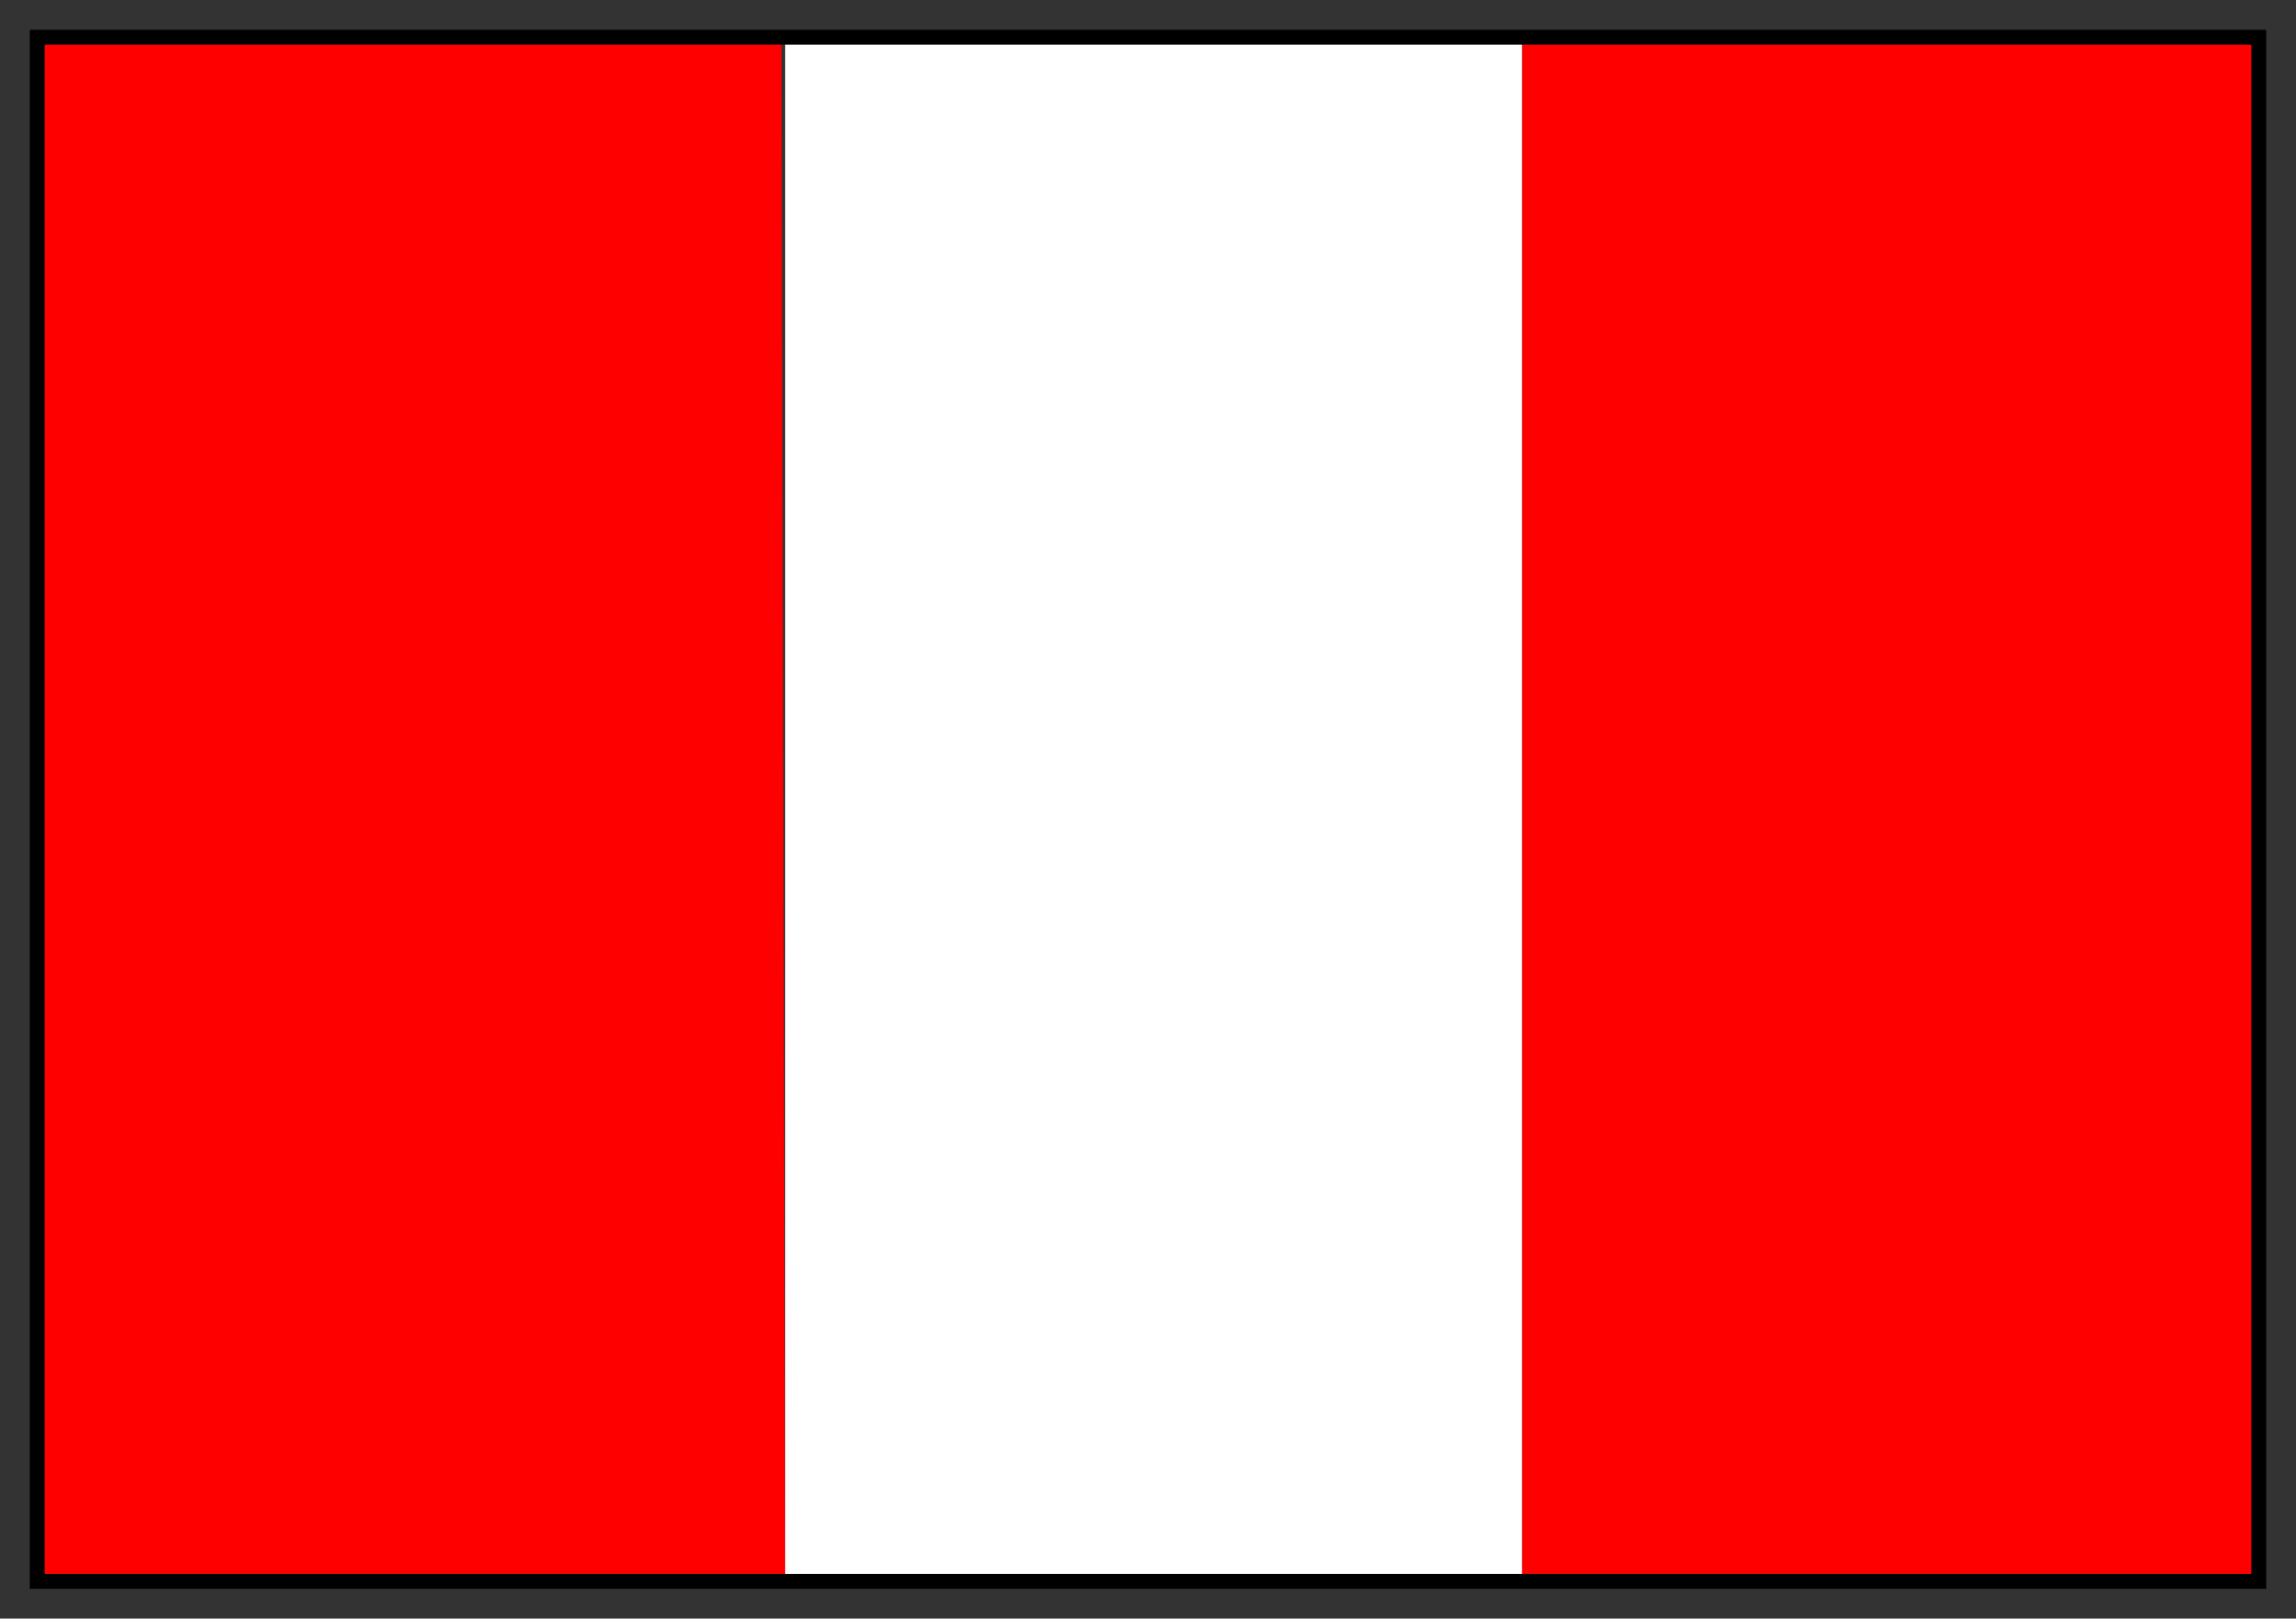
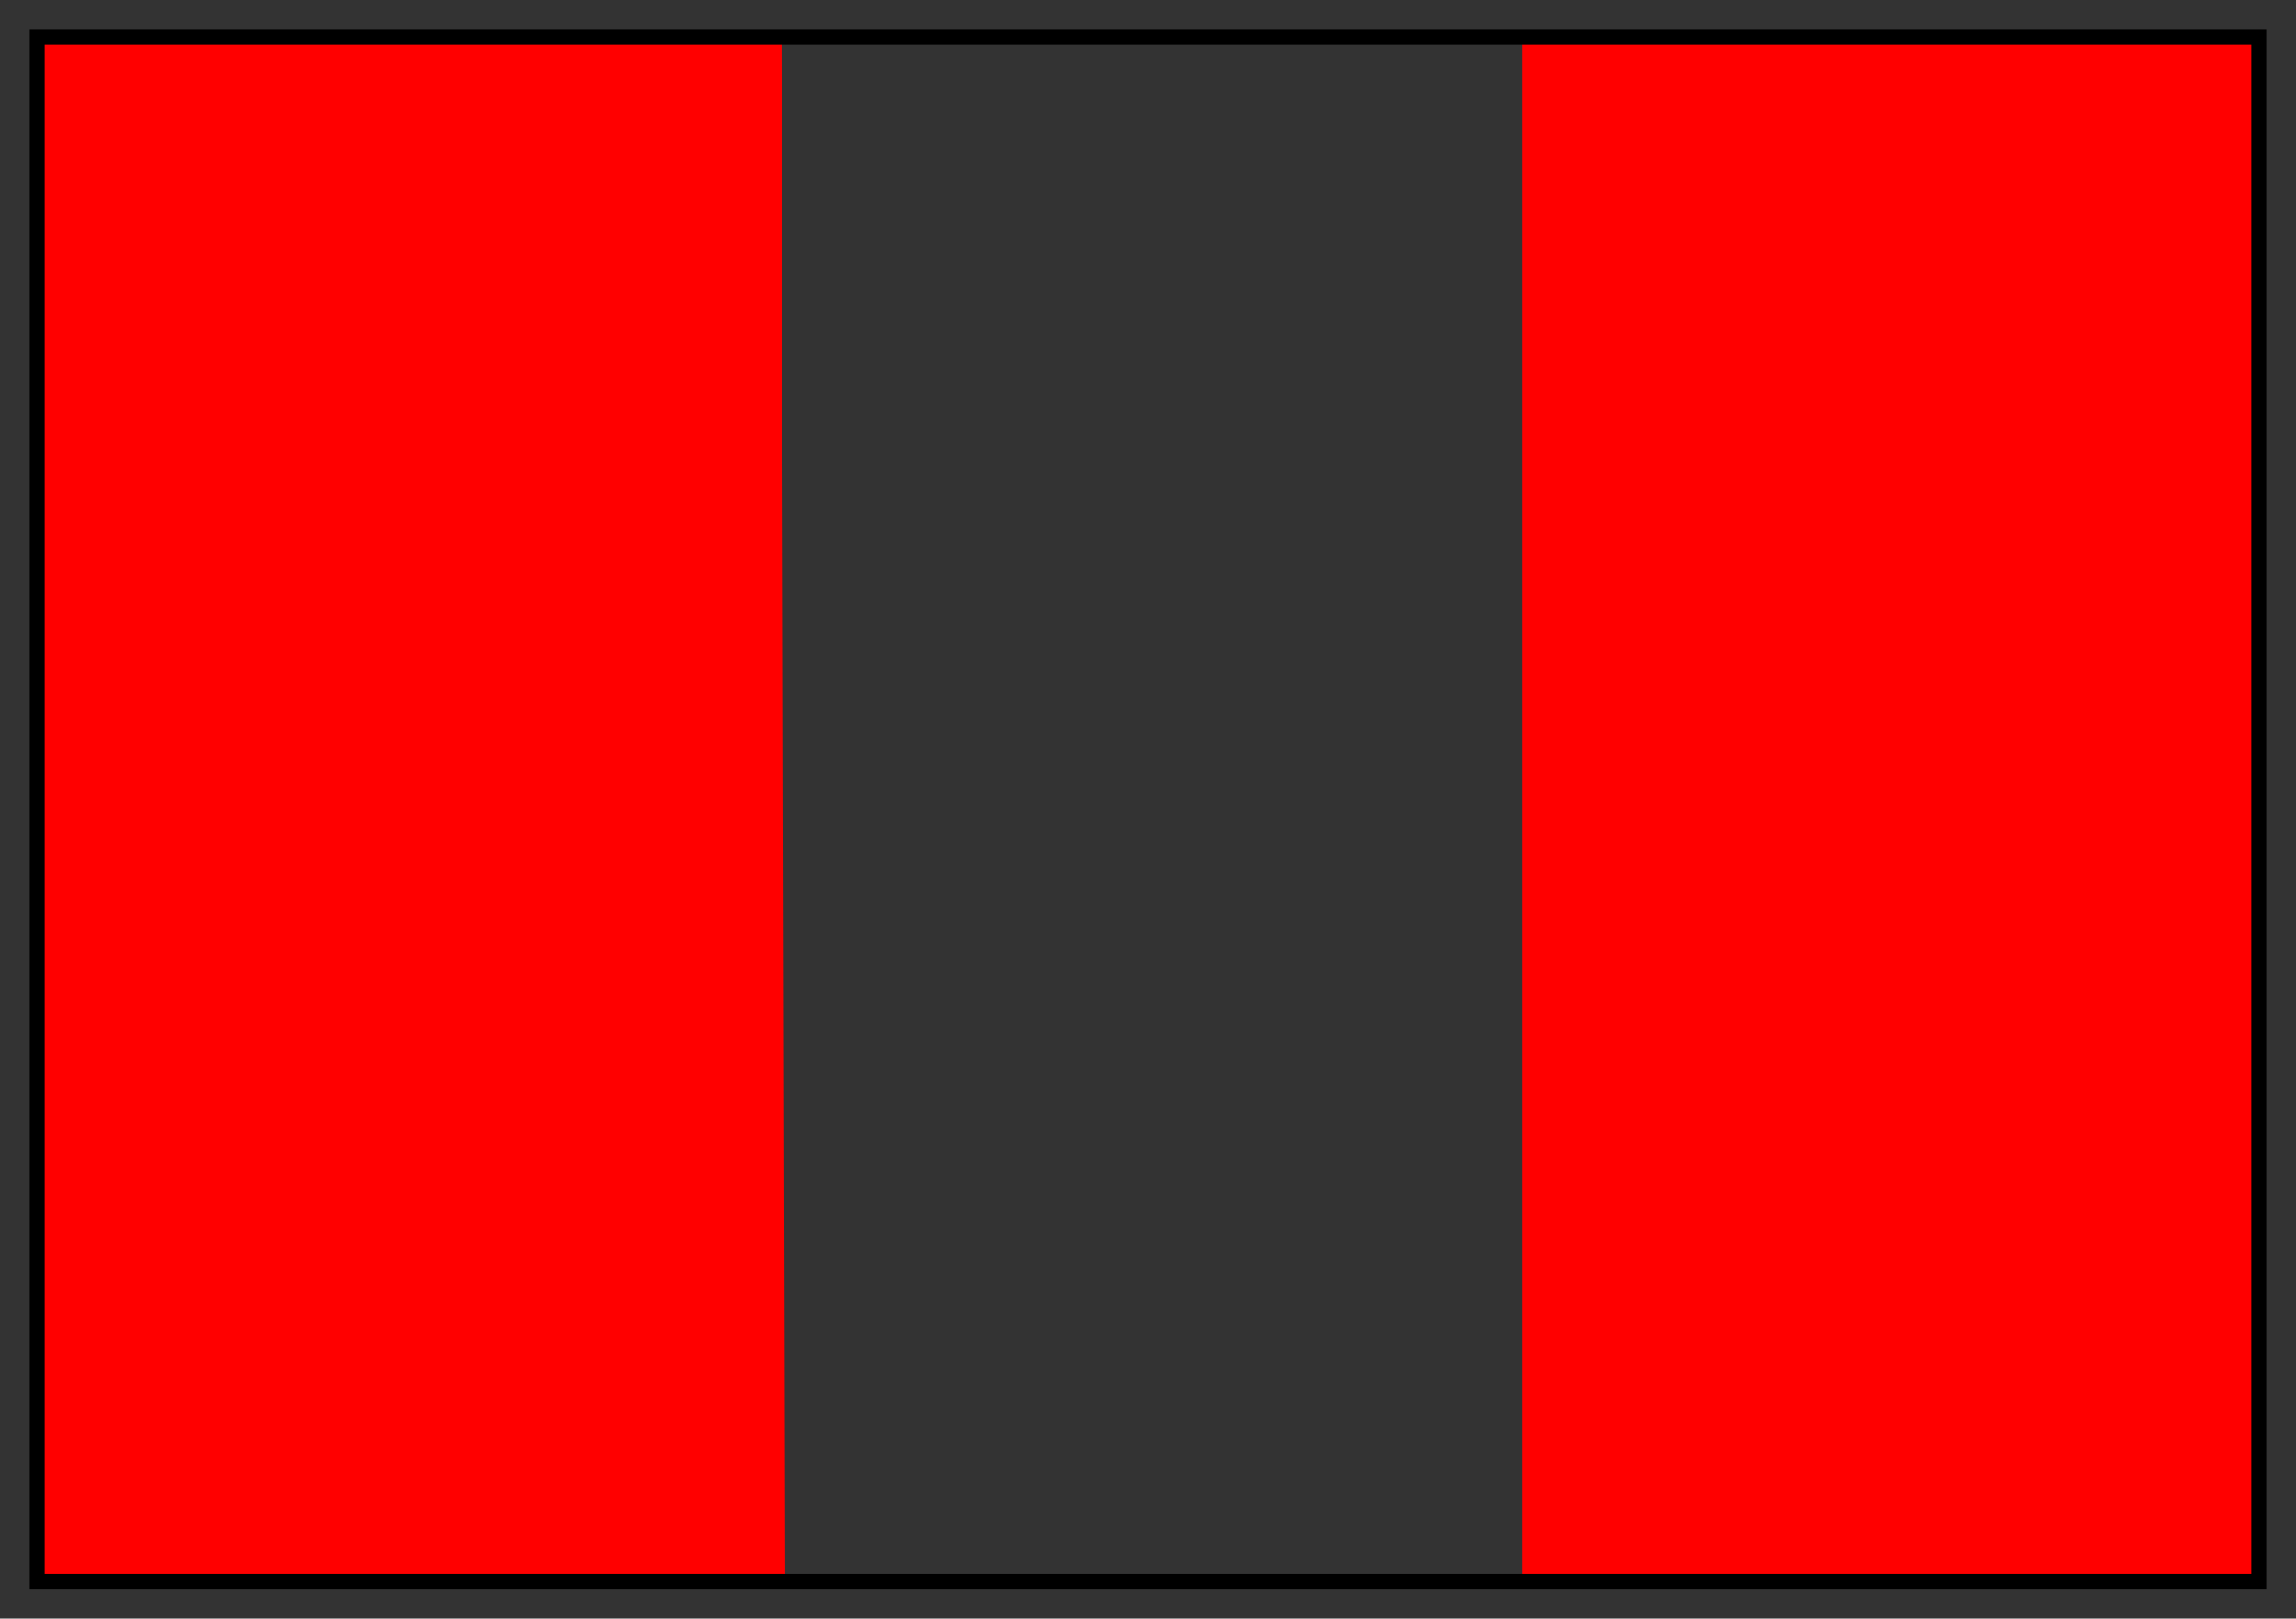
<svg xmlns="http://www.w3.org/2000/svg" fill-rule="evenodd" height="435" preserveAspectRatio="none" stroke-linecap="round" width="617">
  <rect width="100%" height="100%" fill="#333333" stroke="none" />
  <path d="M10 425h201l-1-415H10v415zm399 0h198V10H409v415z" style="stroke:none;fill:red" />
-   <path style="stroke:none;fill:#fff" d="M211 425h198V10H211v415z" />
  <path style="stroke:none;fill:#000" d="M12 12h593v411H12V8H8v419h601V8H12v4z" />
</svg>